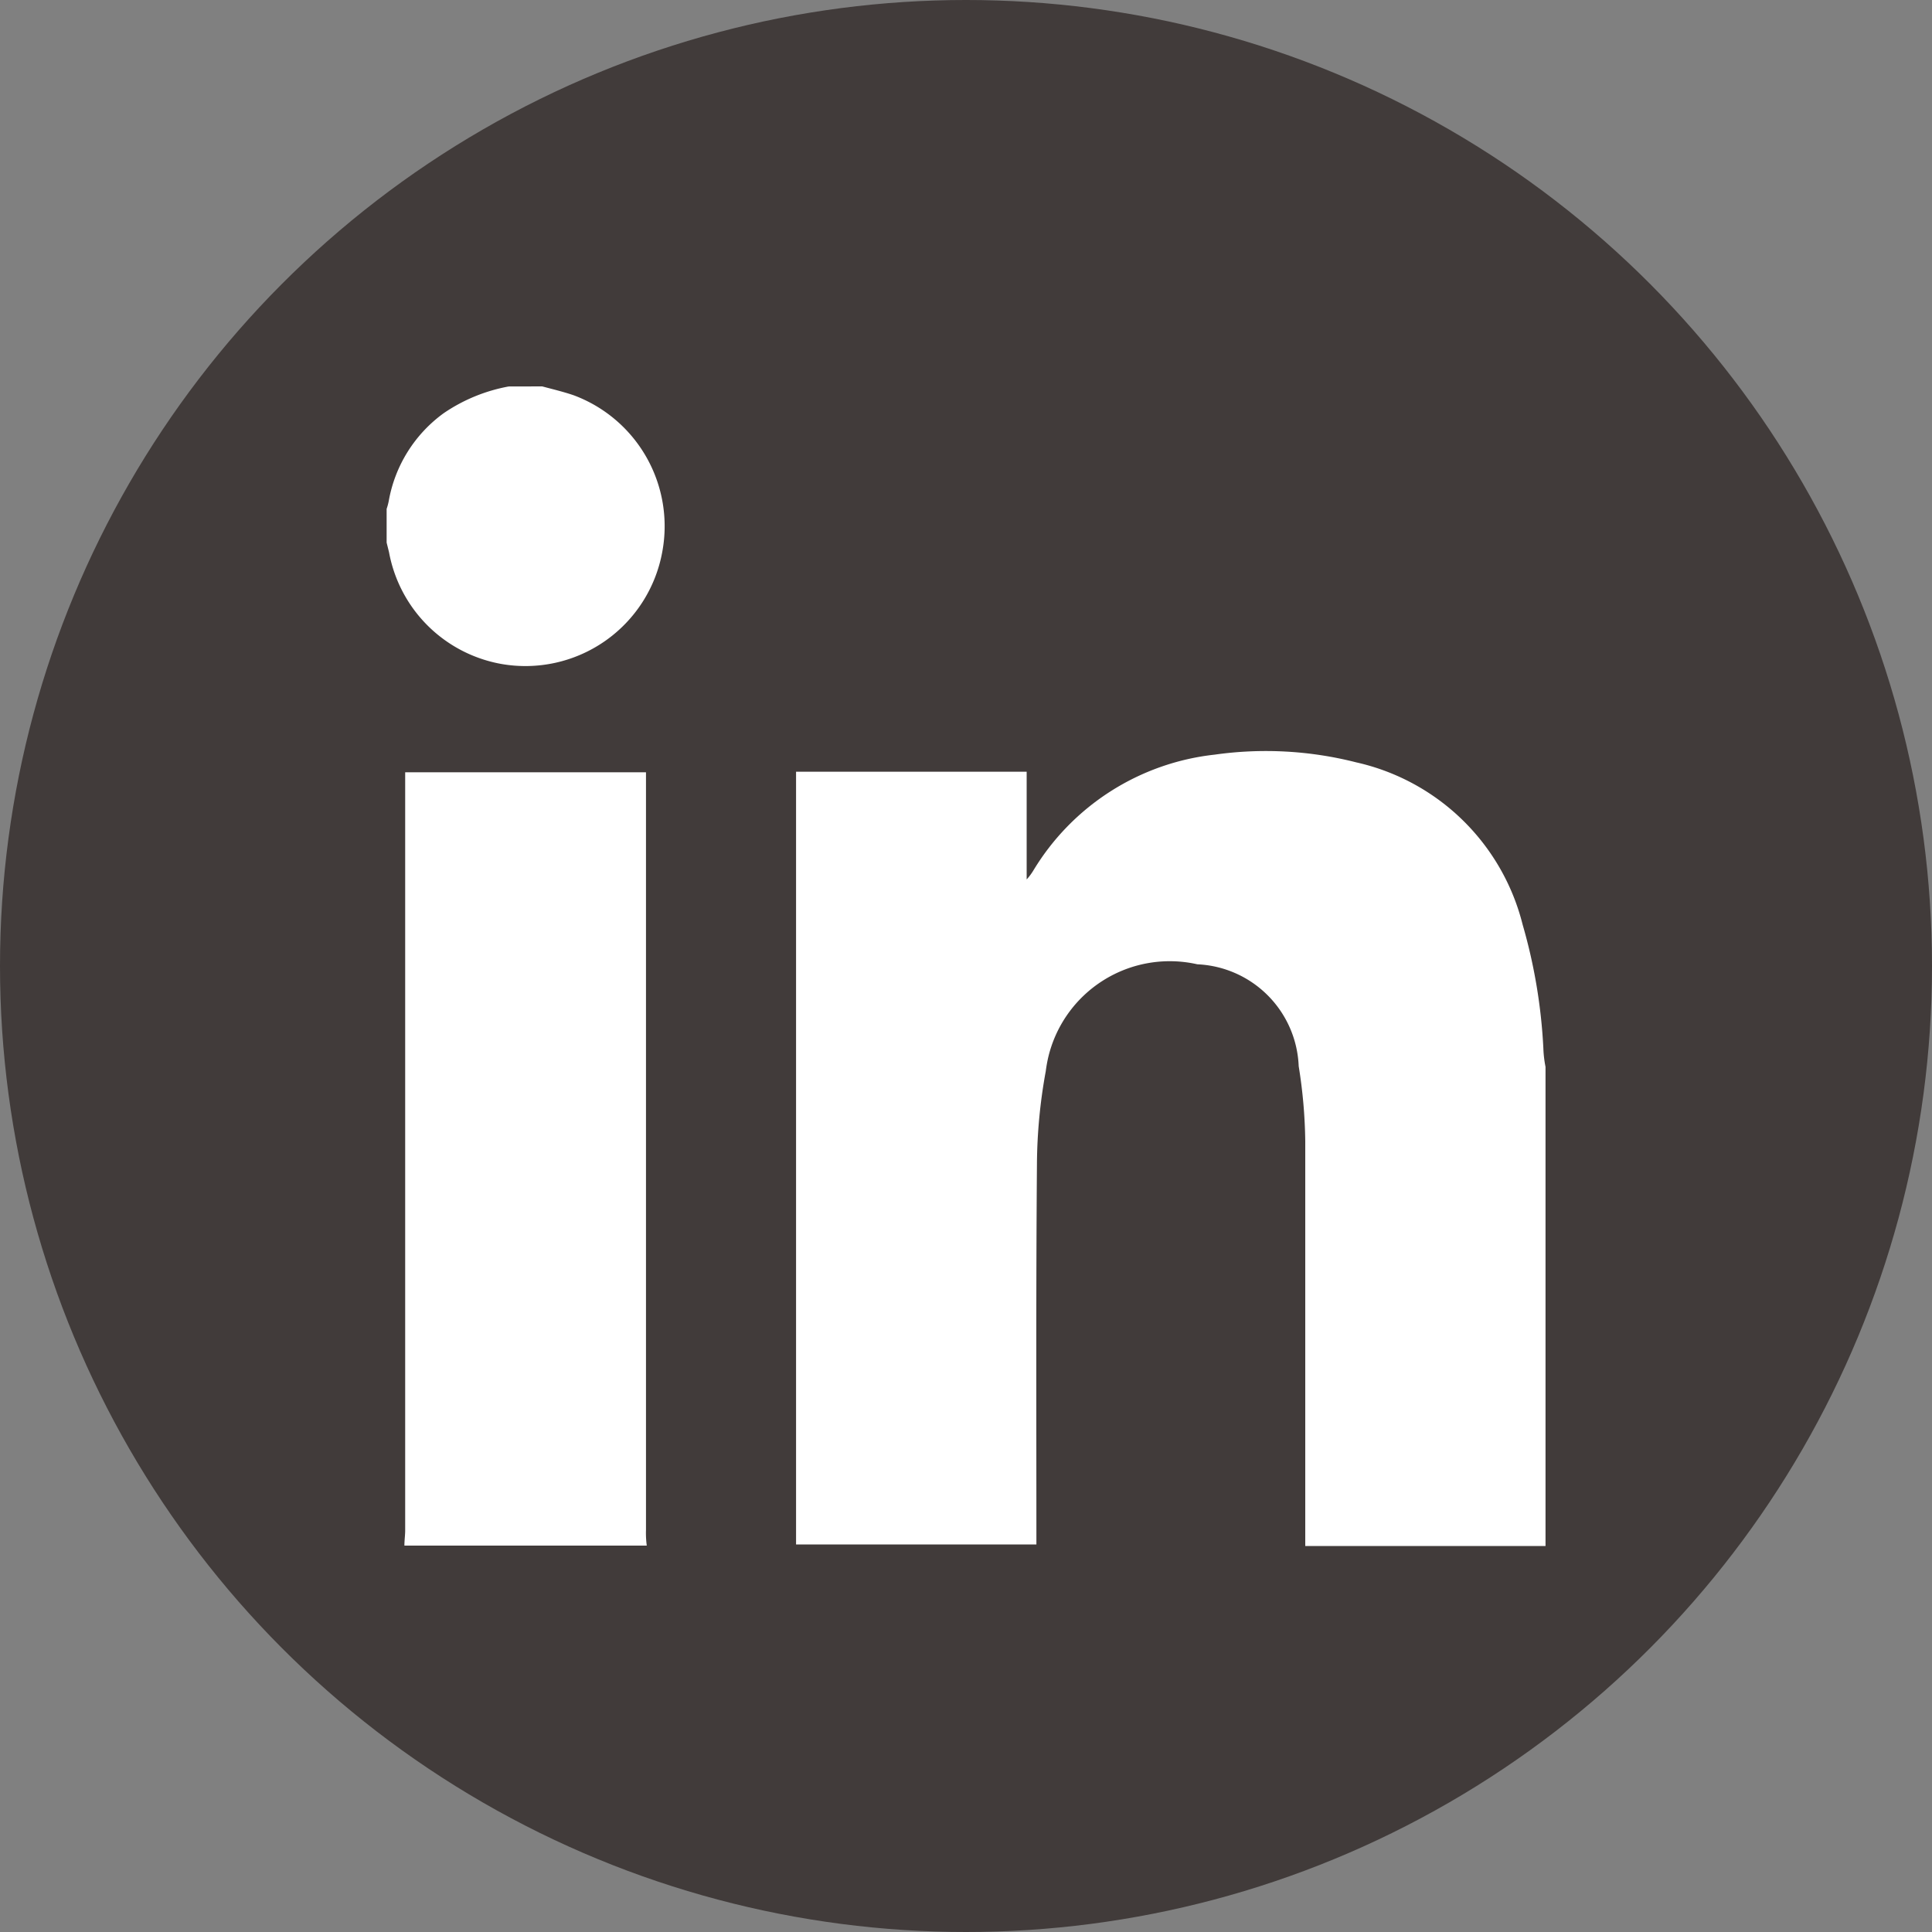
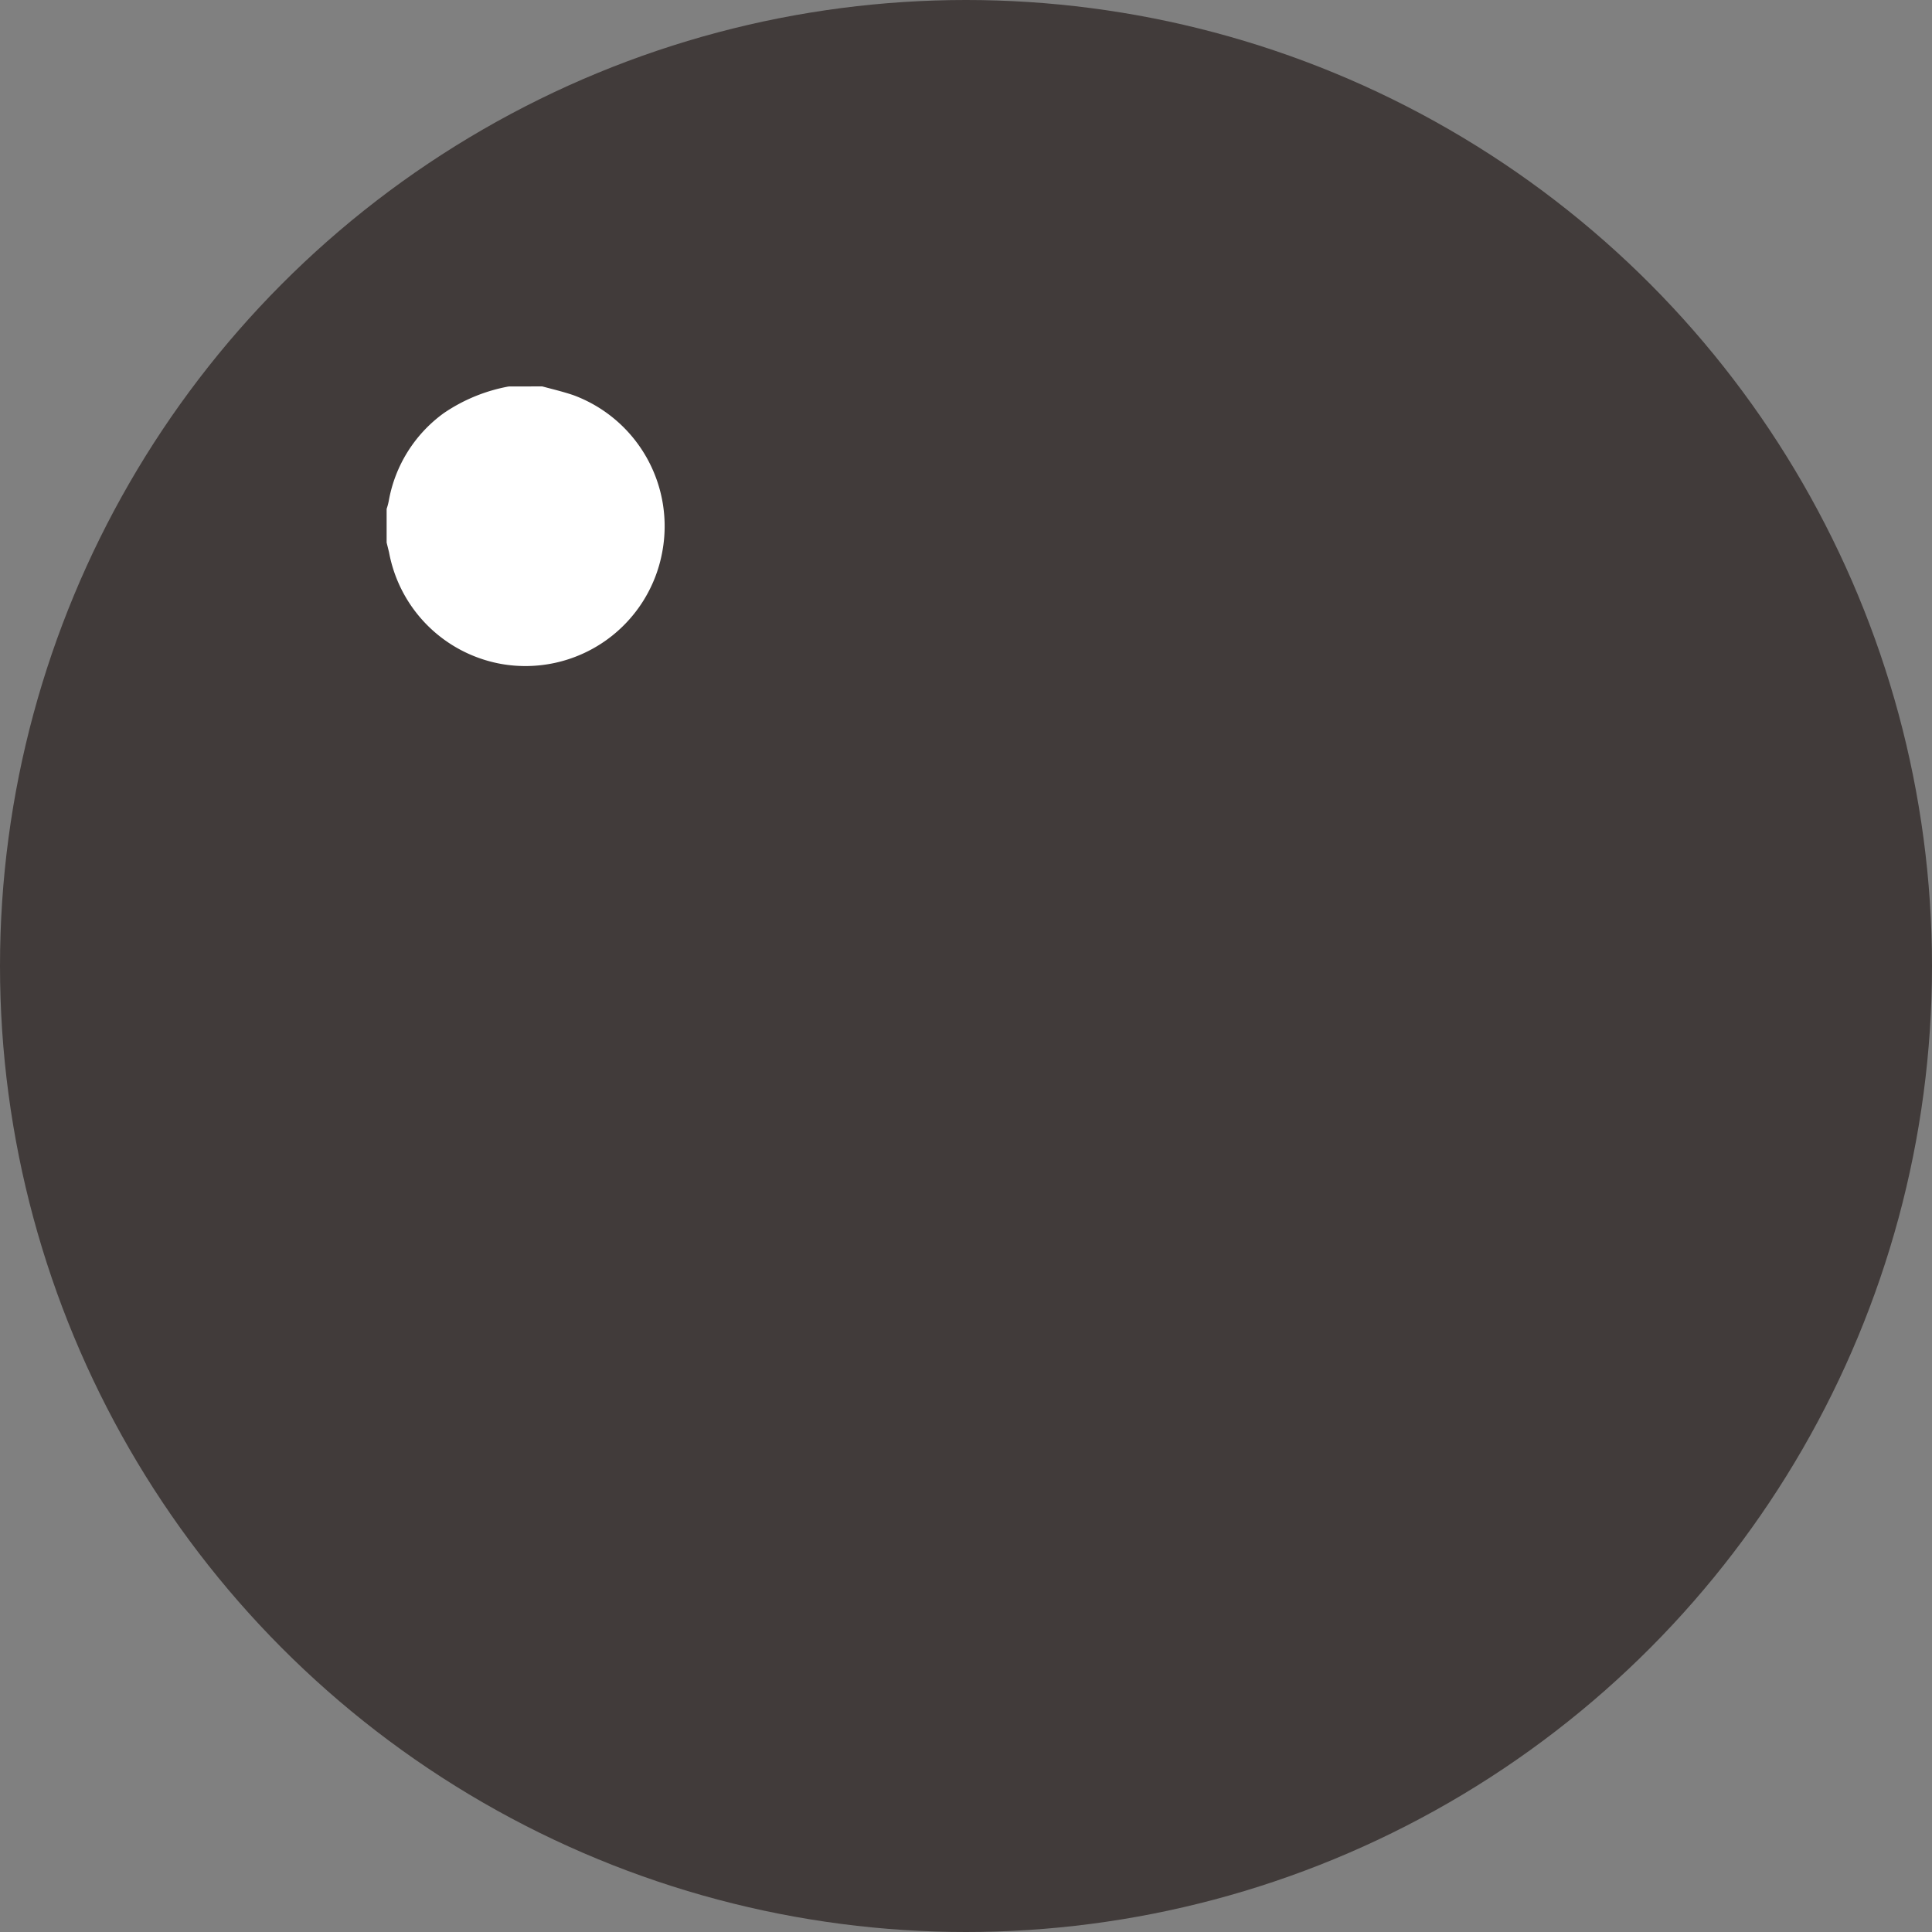
<svg xmlns="http://www.w3.org/2000/svg" width="25" height="25" viewBox="0 0 25 25">
  <rect x="0" y="0" width="25" height="25" fill="#808080" stroke="none" />
  <g id="linkedin" transform="translate(-975.557 94.621)">
    <circle id="Ellipse_8" data-name="Ellipse 8" cx="12.5" cy="12.5" r="12.5" transform="translate(975.557 -94.621)" fill="#413b3a" />
    <g id="Group_61" data-name="Group 61">
-       <path id="Path_58" data-name="Path 58" d="M985.858-74.621V-84.635h2.984v1.394a.744.744,0,0,0,.086-.115,3.142,3.142,0,0,1,2.347-1.5,4.733,4.733,0,0,1,1.832.1,2.866,2.866,0,0,1,2.153,2.1,6.993,6.993,0,0,1,.268,1.6,1.476,1.476,0,0,0,.028.24v6.2h-3.109V-79.85a6.522,6.522,0,0,0-.085-.975,1.374,1.374,0,0,0-1.311-1.318,1.616,1.616,0,0,0-1.933,1.217h0c-.012.055-.022.111-.029.167a6.871,6.871,0,0,0-.114,1.206c-.013,1.637-.007,3.277-.007,4.917h-3.11Z" fill="#fff" />
-       <path id="Path_59" data-name="Path 59" d="M980.79-74.621c0-.07.01-.134.01-.2v-9.807h3.116v9.807a1.251,1.251,0,0,0,.01.2Z" fill="#fff" />
      <path id="Path_60" data-name="Path 60" d="M982.573-89.621c.134.036.274.069.408.115a1.808,1.808,0,0,1,1.146,2.025,1.8,1.8,0,0,1-2.086,1.451,1.8,1.8,0,0,1-1.45-1.445l-.031-.125v-.436a.751.751,0,0,0,.027-.1,1.788,1.788,0,0,1,.711-1.138,2.188,2.188,0,0,1,.841-.346Z" fill="#fff" />
    </g>
  </g>
</svg>